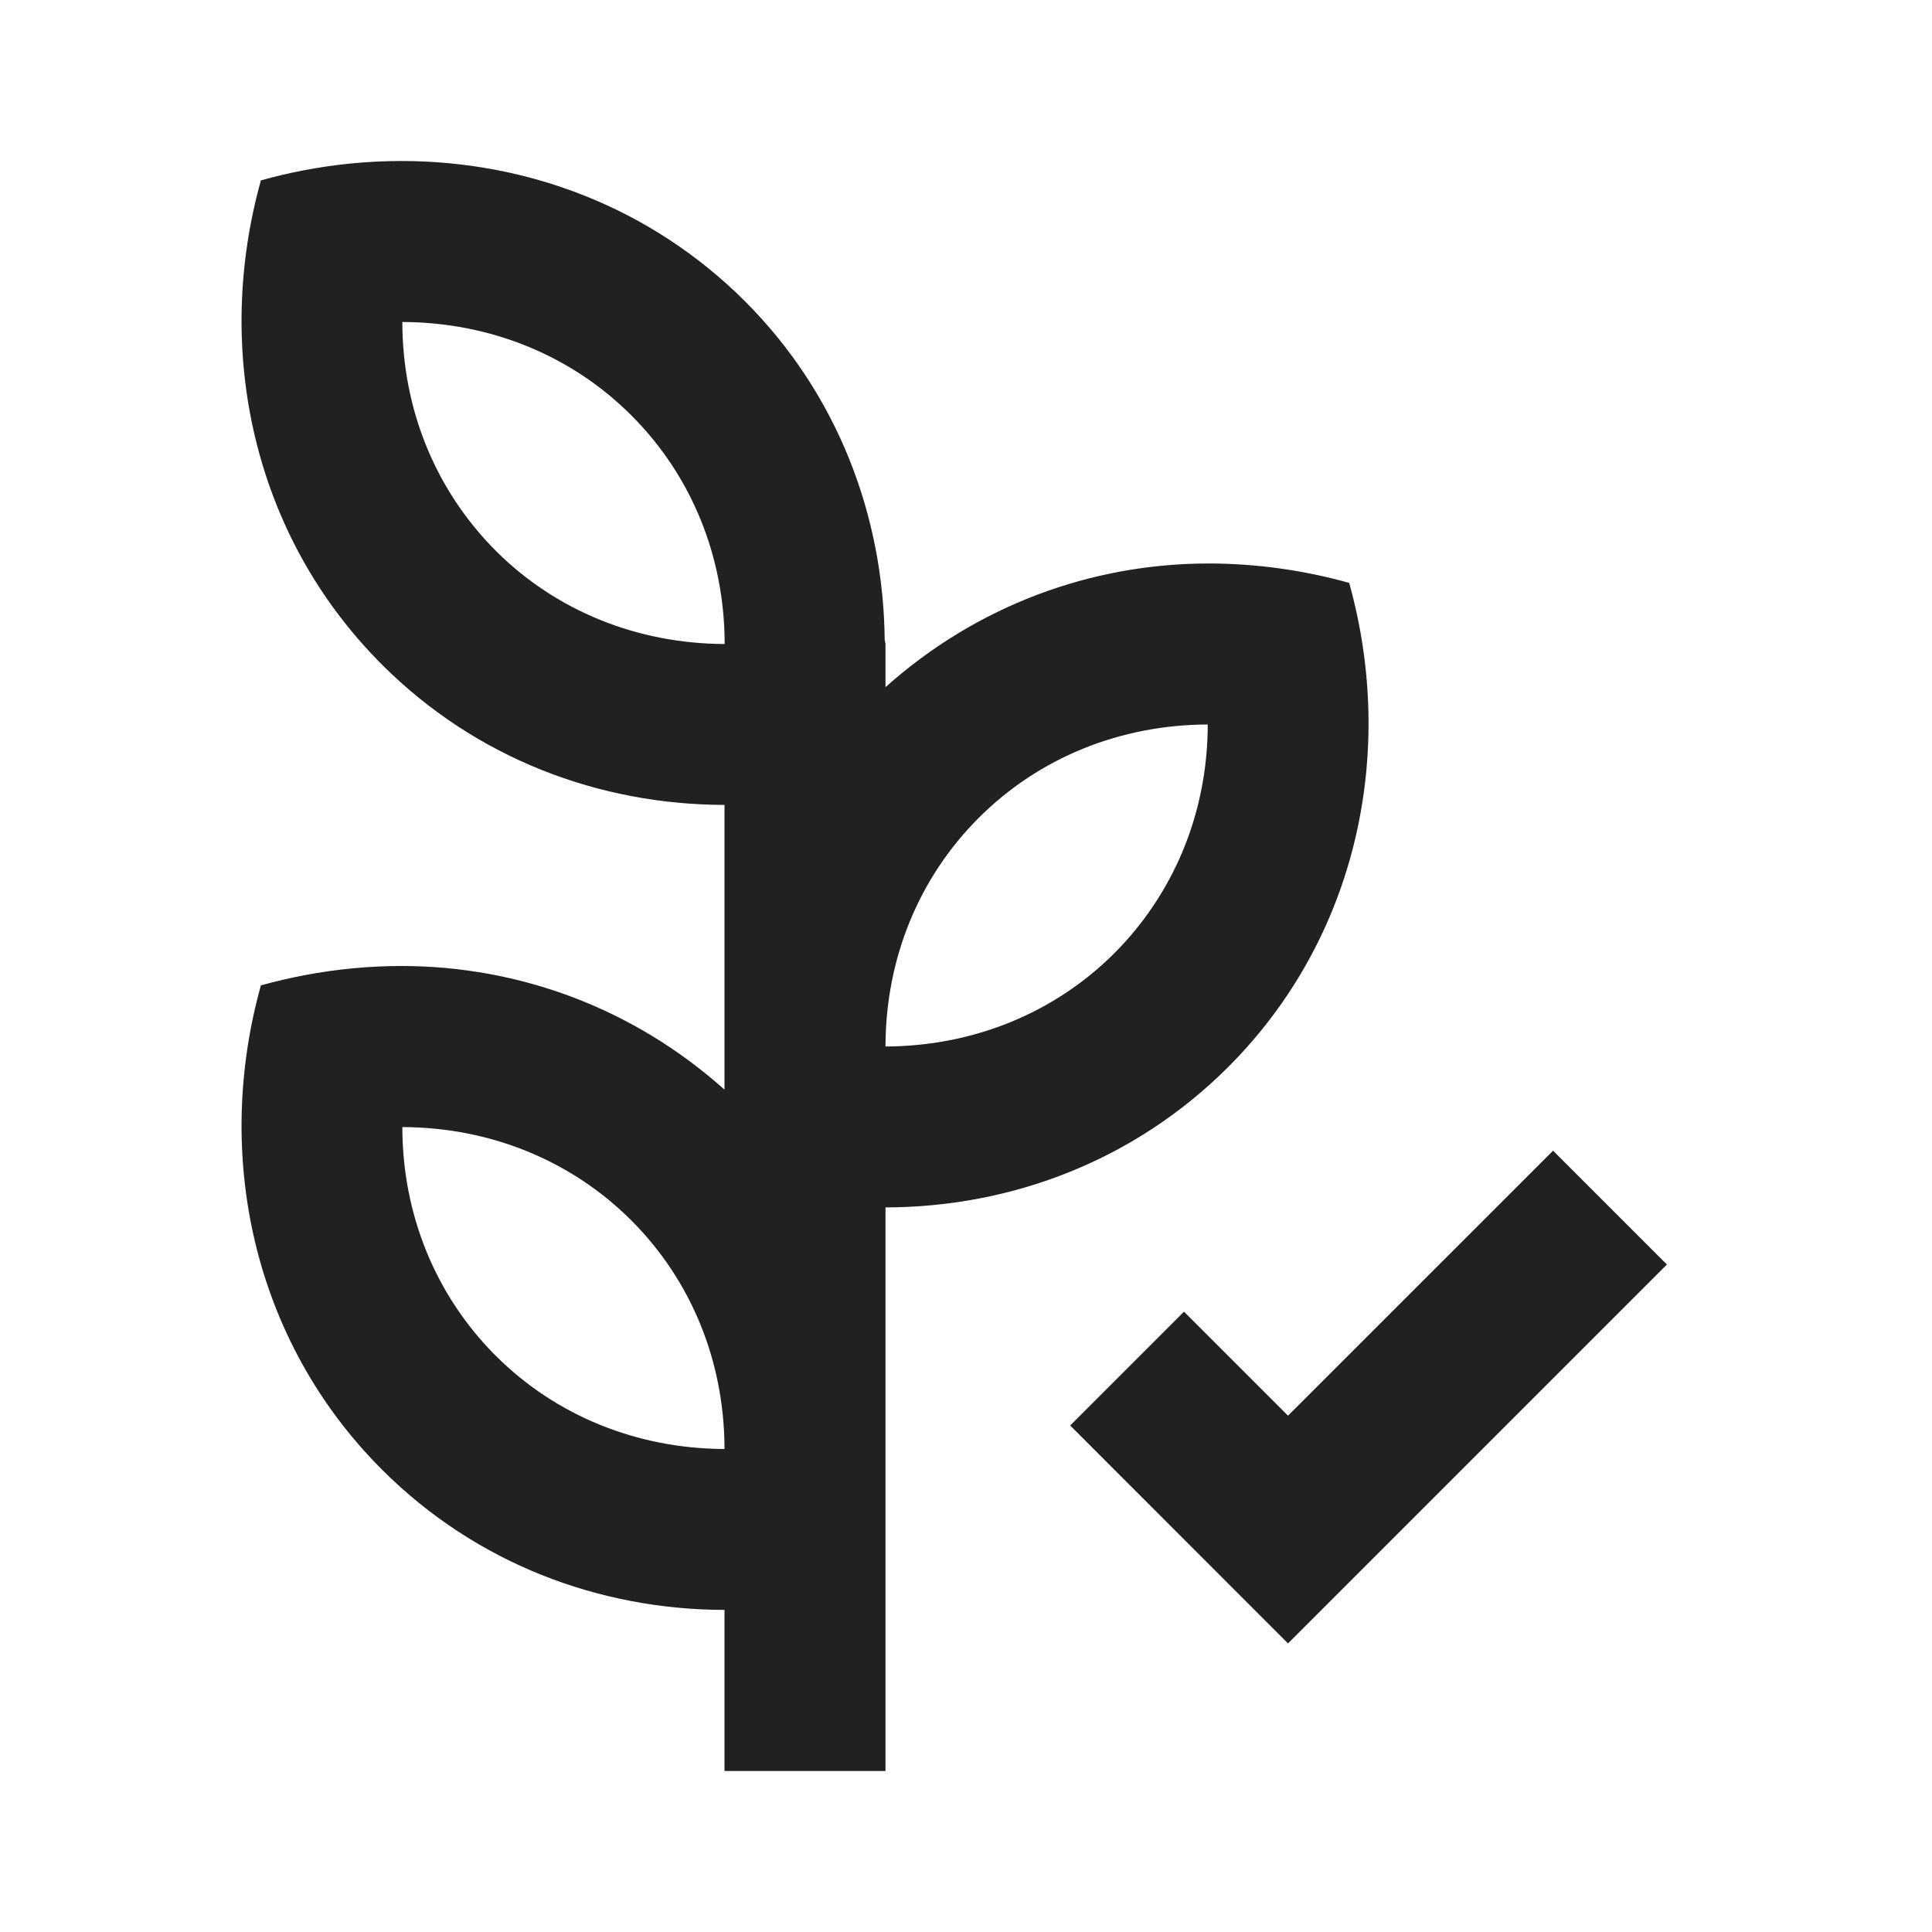
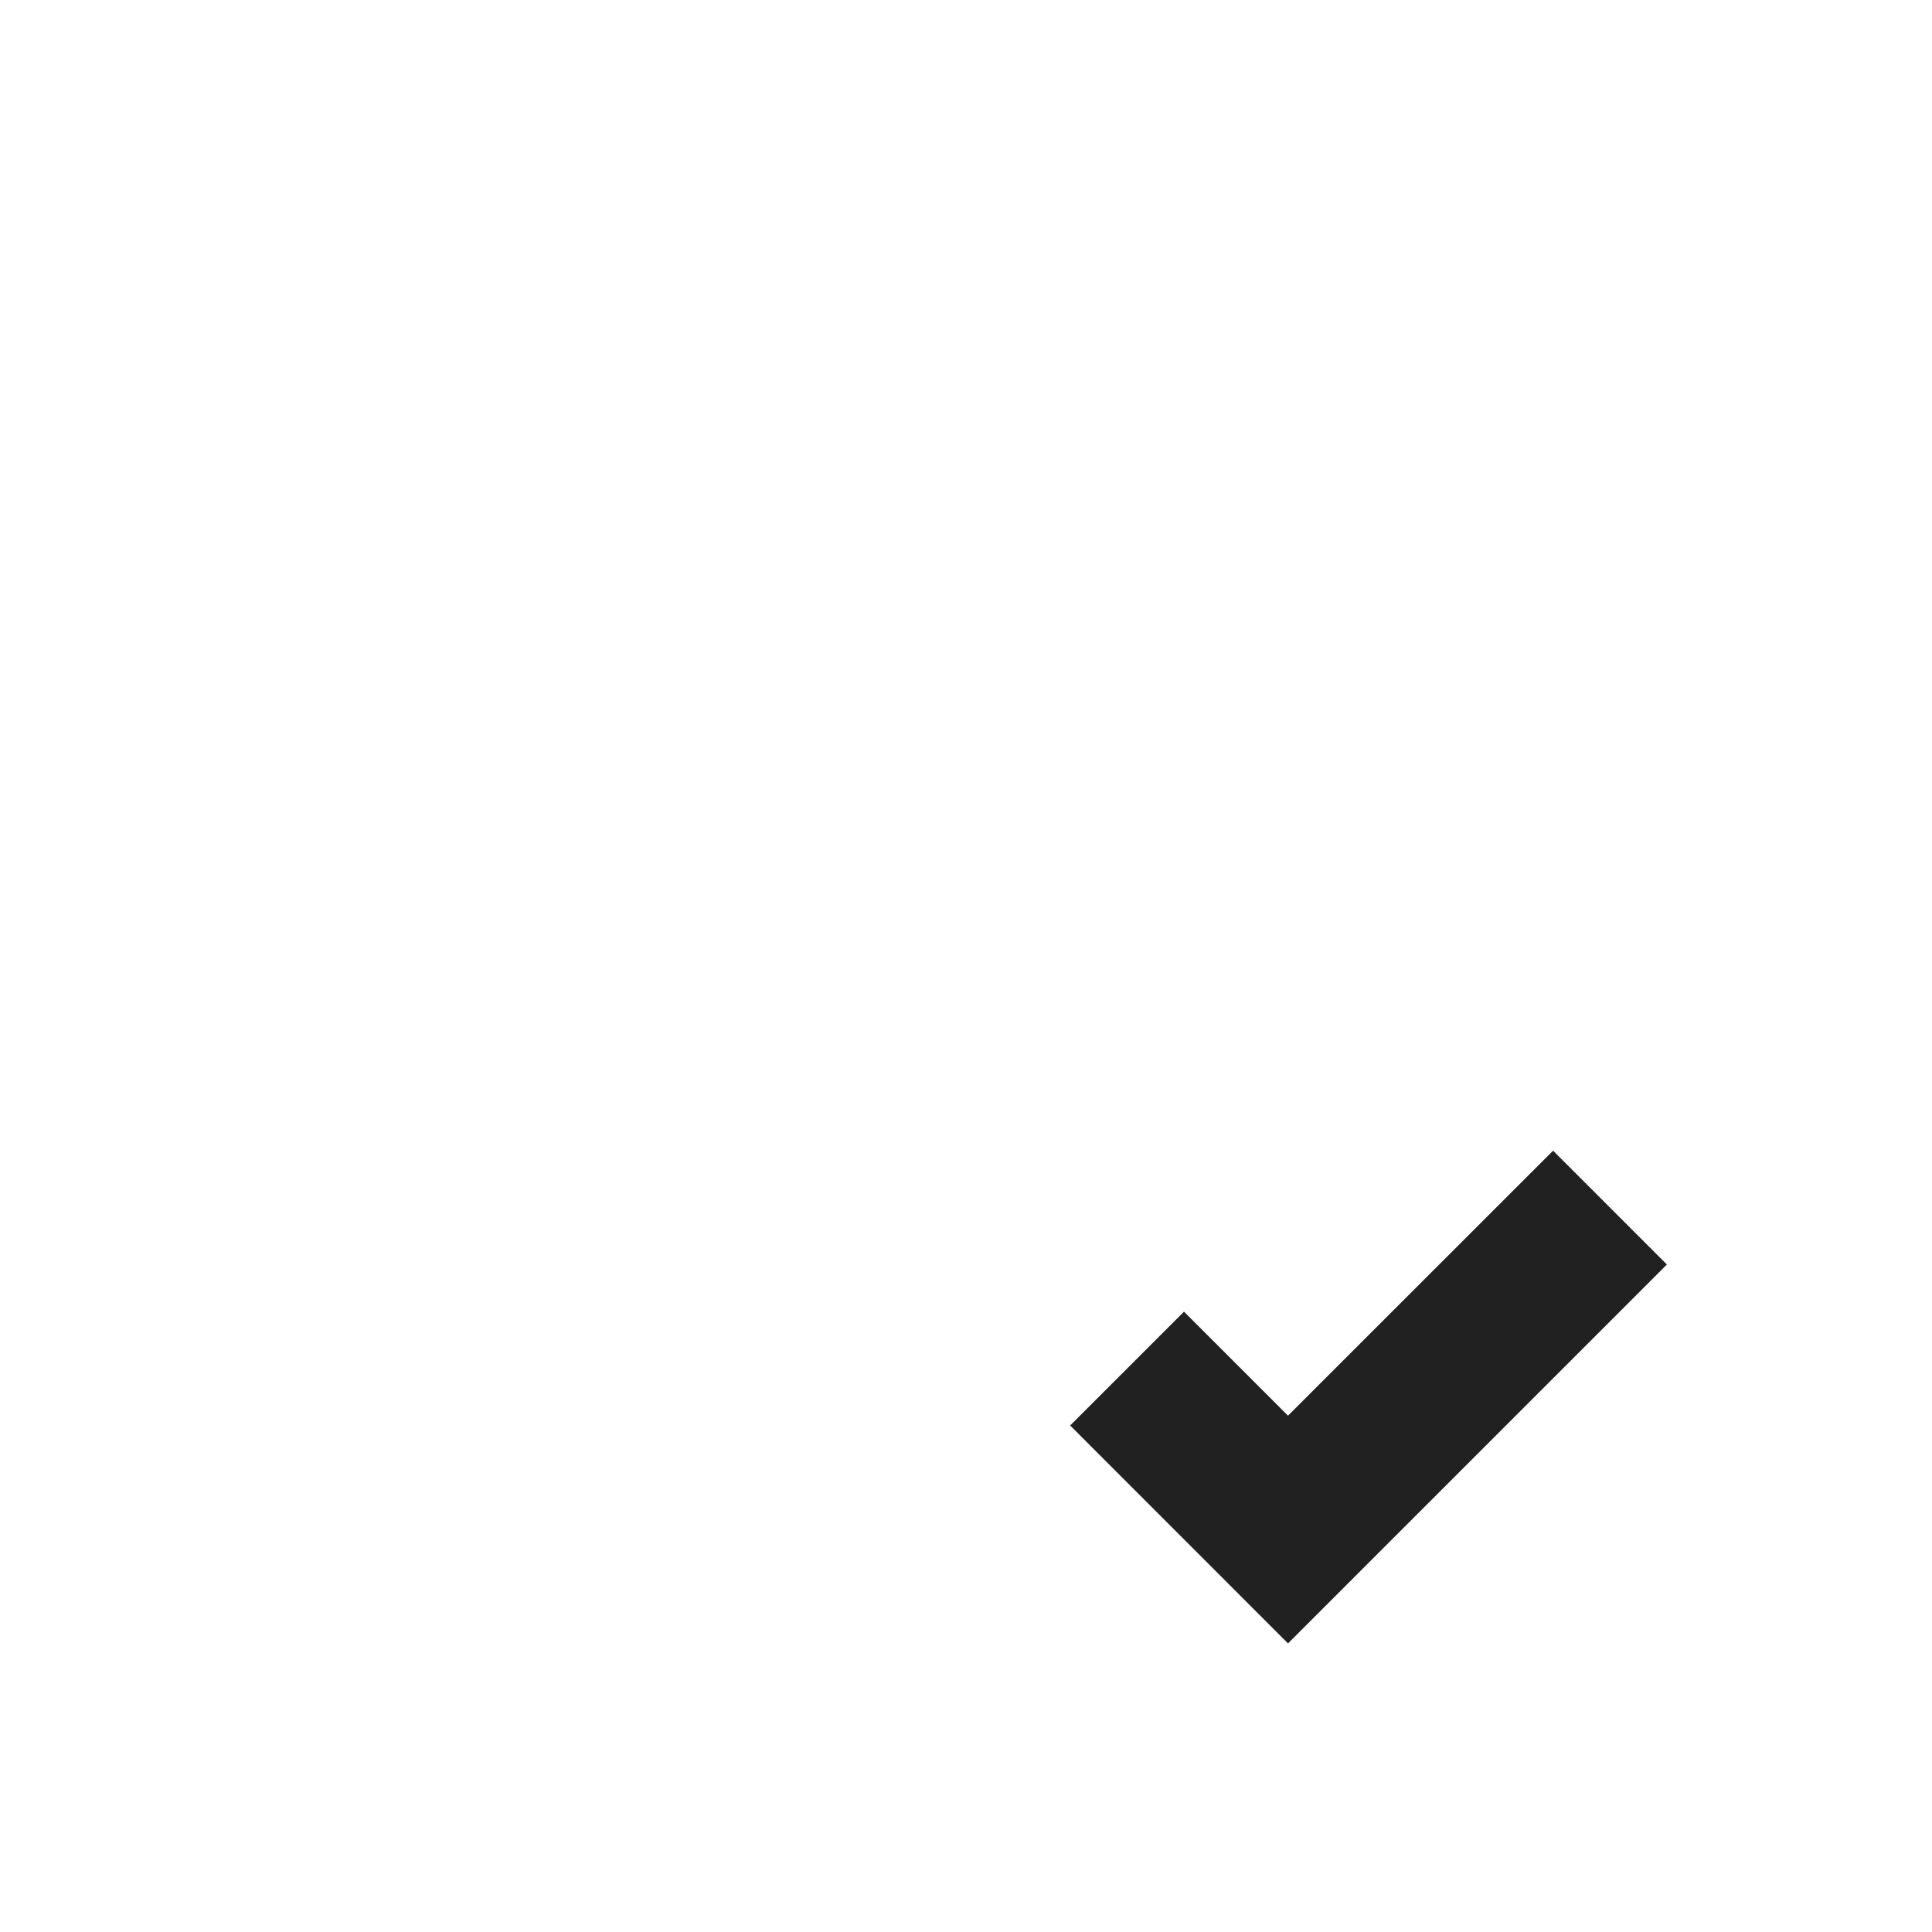
<svg xmlns="http://www.w3.org/2000/svg" fill="none" height="24" viewBox="0 0 24 24" width="24">
  <g fill="#000" fill-opacity=".87">
-     <path clip-rule="evenodd" d="m9.256 3.744c-1.172-1.171-2.71-1.744-4.269-1.744-.411 0-.823.04-1.231.119-.173.034-.345.074-.515.122-.586 2.099-.107 4.404 1.504 6.015 1.168 1.168 2.701 1.74 4.255 1.743v3.537c-1.136-1.016-2.559-1.536-4.013-1.536-.399 0-.8.038-1.197.113-.184.035-.367.077-.549.128-.586 2.099-.107 4.404 1.504 6.015 1.168 1.168 2.701 1.74 4.255 1.743v2.001h2v-7.001c1.555-.003 3.087-.575 4.256-1.743 1.611-1.611 2.09-3.916 1.504-6.015-.573-.16-1.162-.241-1.747-.241-1.453 0-2.876.52-4.013 1.536v-.536l-.01-.051c-.016-1.537-.579-3.048-1.734-4.205zm-4.258.256c.001 1.073.404 2.084 1.161 2.842.744.744 1.753 1.154 2.841 1.158l.002-.009c-.003-1.068-.403-2.073-1.156-2.828-.001-.001-.003-.003-.004-.004-.745-.745-1.755-1.156-2.844-1.159zm7.161 6.159c-.751.751-1.151 1.751-1.159 2.814v.027c1.089-.004 2.097-.414 2.842-1.158.095-.095.184-.193.267-.296.584-.716.893-1.607.894-2.546-1.09.003-2.099.414-2.844 1.159zm-6 6.683c.744.744 1.753 1.154 2.841 1.158v-.027c-.008-1.061-.406-2.059-1.154-2.809-.001-.002-.003-.003-.004-.004-.745-.745-1.755-1.156-2.844-1.159.001 1.073.404 2.084 1.161 2.842z" fill-rule="evenodd" />
    <path d="m20.707 15.708-1.414-1.414-3.293 3.292-1.292-1.292-1.414 1.414 2.706 2.707z" />
  </g>
</svg>